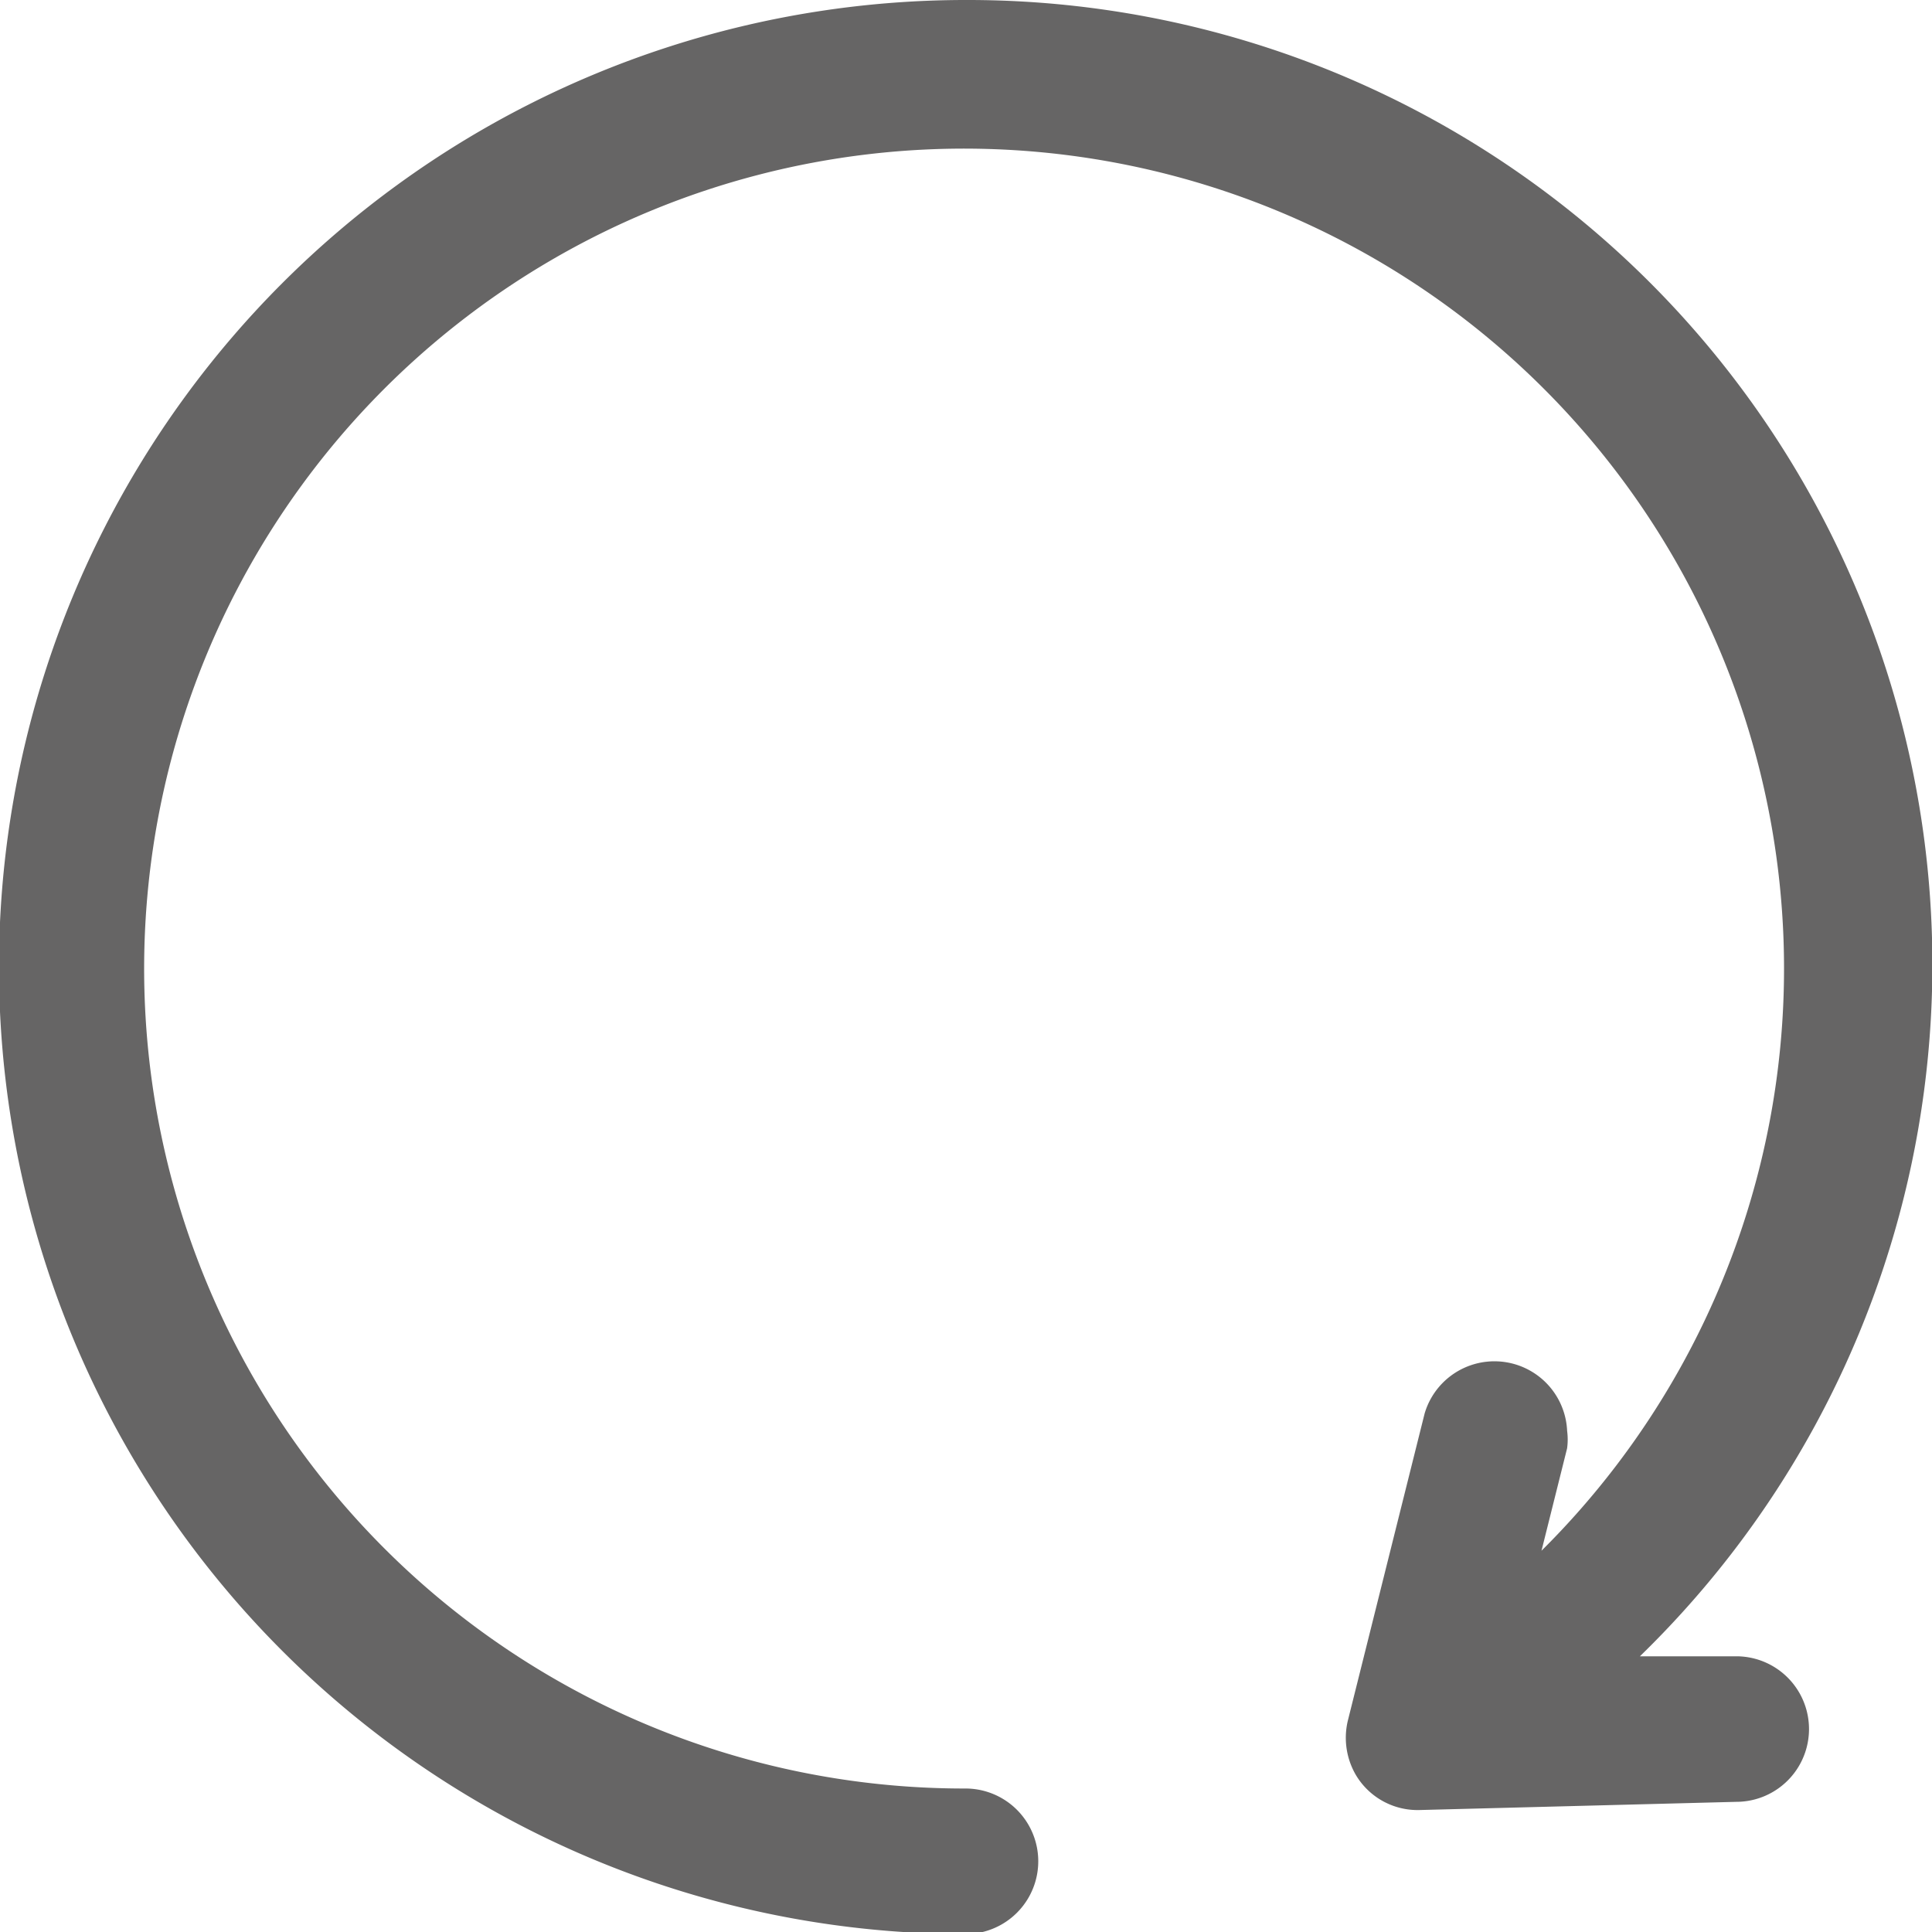
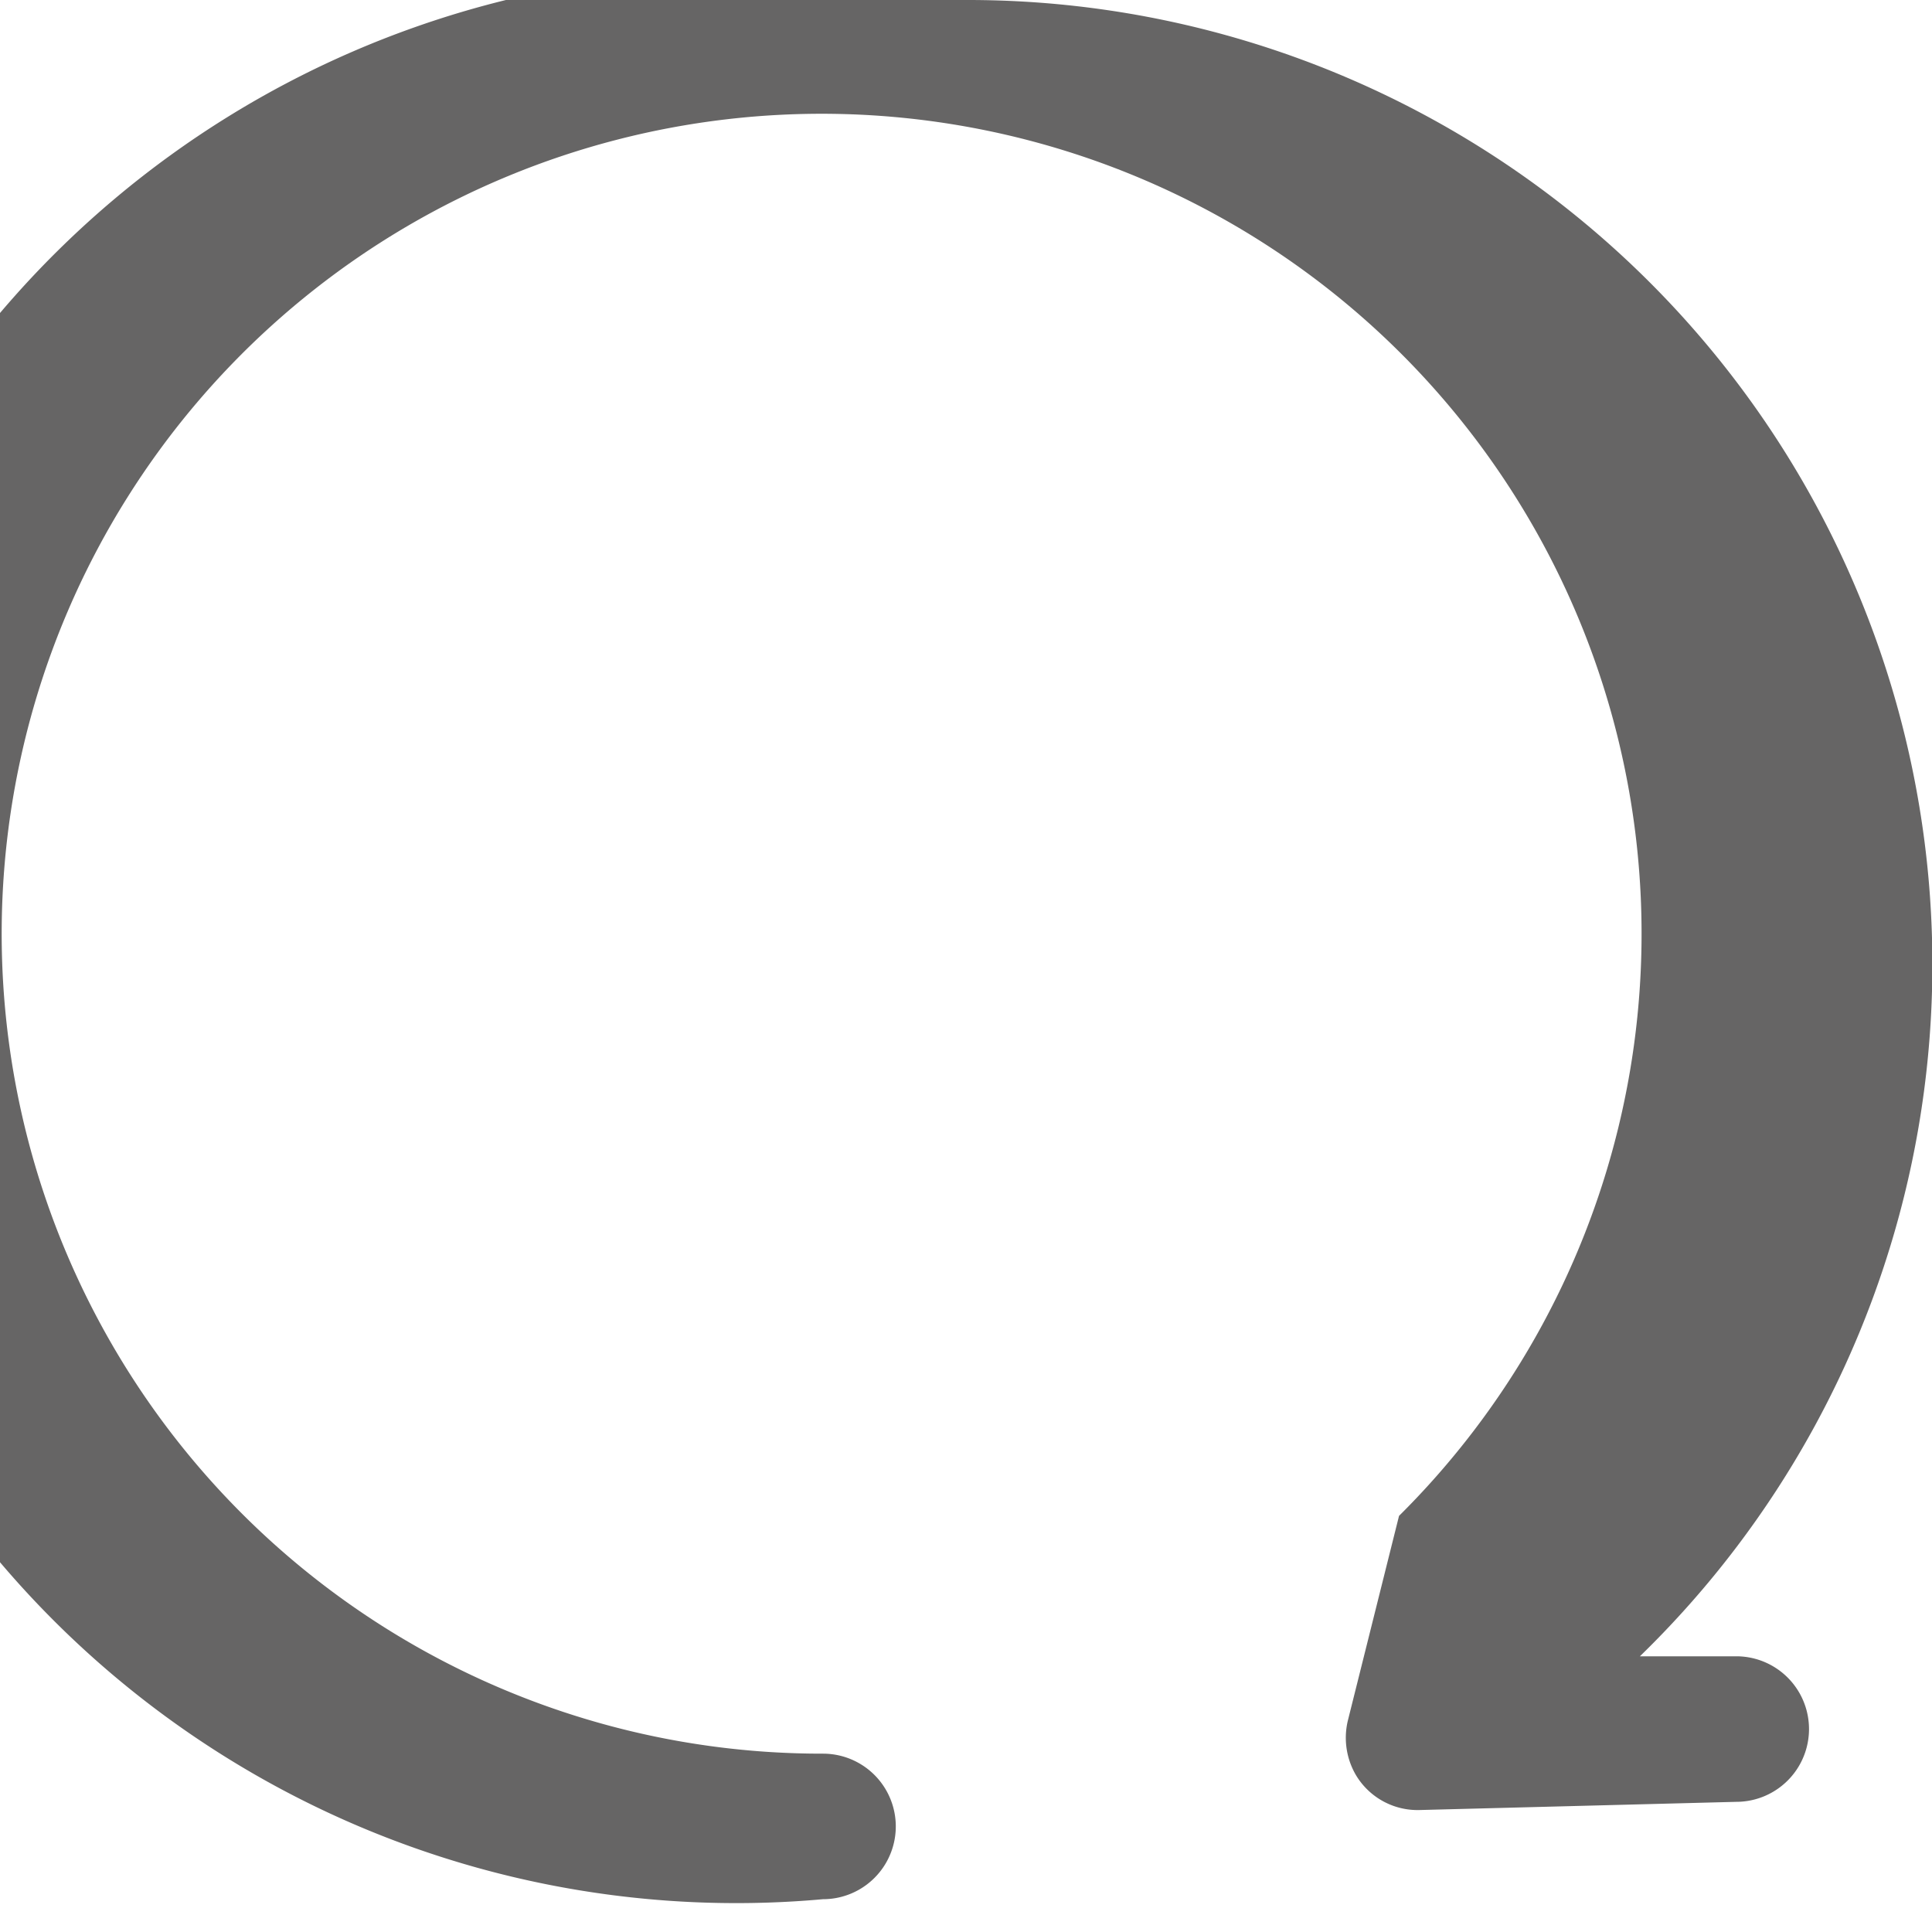
<svg xmlns="http://www.w3.org/2000/svg" viewBox="0 0 18.85 18.85">
  <defs>
    <style>.cls-1{fill:#666565;}</style>
  </defs>
  <title>アセット 18</title>
  <g id="レイヤー_2" data-name="レイヤー 2">
    <g id="メニューなど">
-       <path class="cls-1" d="M9.43,0A9.41,9.41,0,0,1,16,16.16l.94,0a.71.71,0,1,1,0,1.42l-3.09.08h0a.7.7,0,0,1-.62-.34.72.72,0,0,1-.08-.53h0l.75-3a.71.71,0,0,1,1.39.17.65.65,0,0,1,0,.17l-.25,1a8,8,0,1,0-5.62,2.32.71.71,0,0,1,0,1.42A9.42,9.42,0,1,1,9.43,0Z" />
+       <path class="cls-1" d="M9.43,0A9.41,9.41,0,0,1,16,16.16l.94,0a.71.71,0,1,1,0,1.42l-3.09.08h0a.7.7,0,0,1-.62-.34.72.72,0,0,1-.08-.53h0l.75-3l-.25,1a8,8,0,1,0-5.62,2.32.71.71,0,0,1,0,1.42A9.42,9.42,0,1,1,9.43,0Z" />
    </g>
  </g>
</svg>